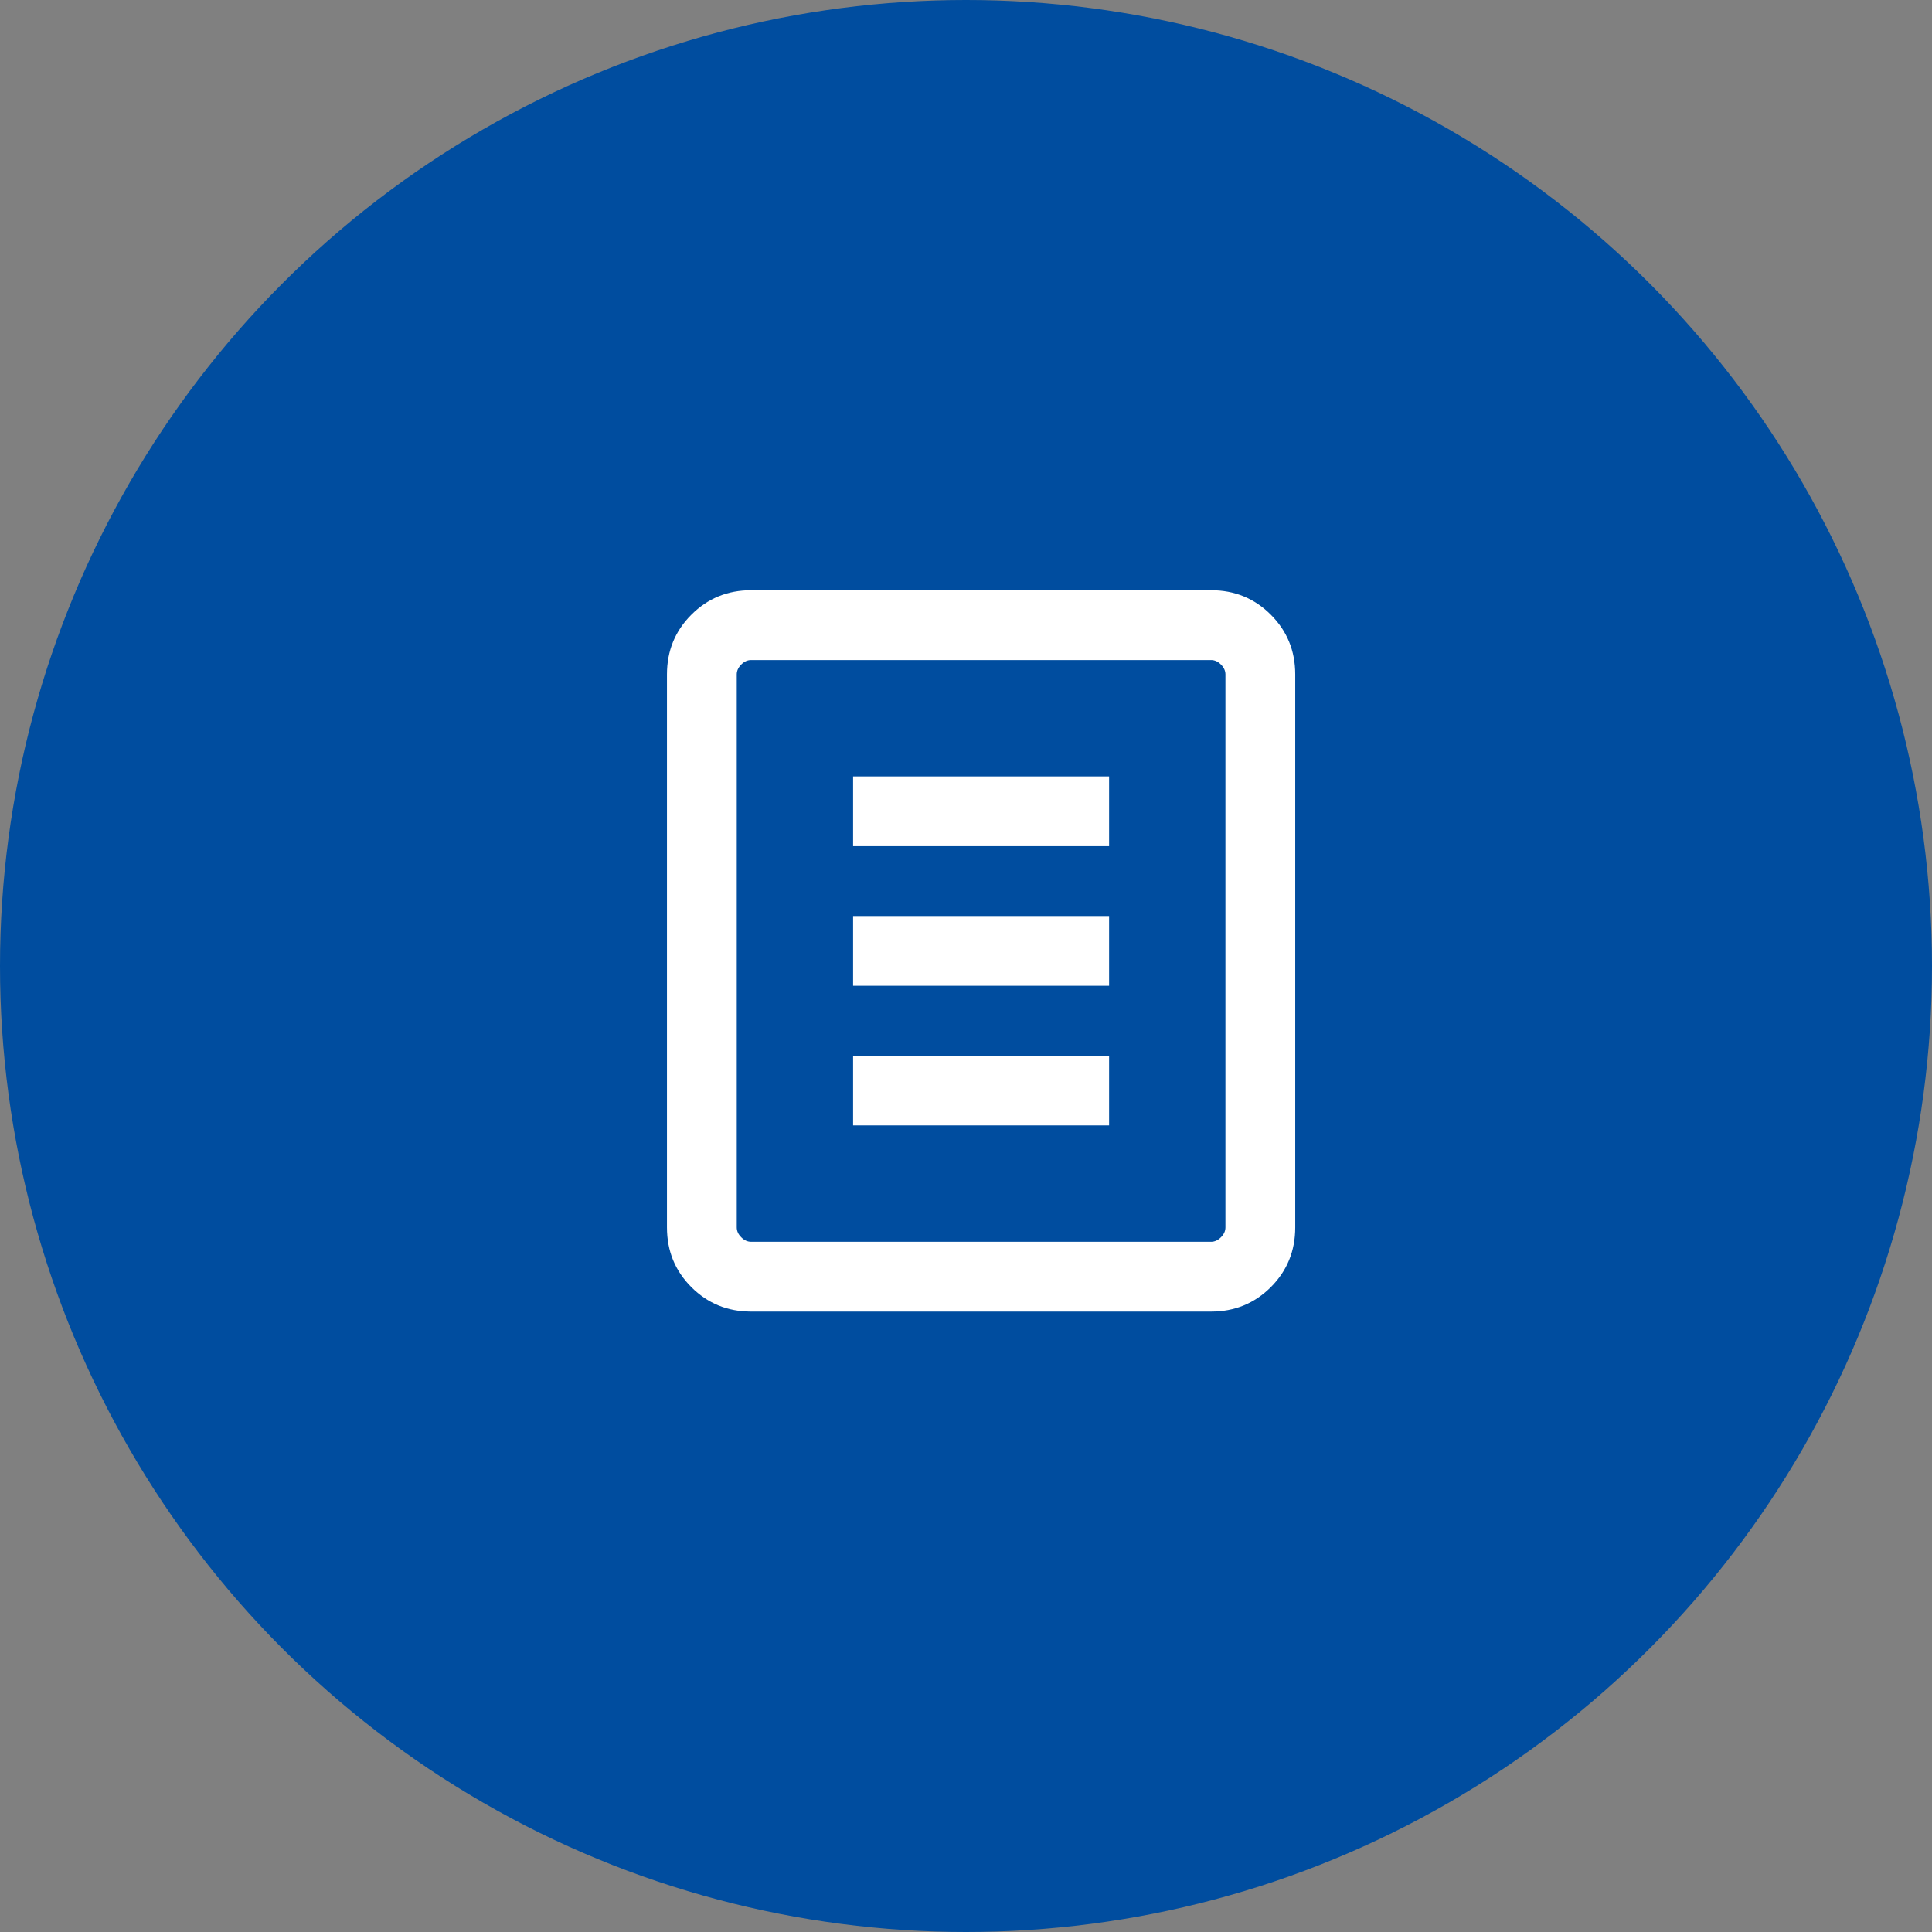
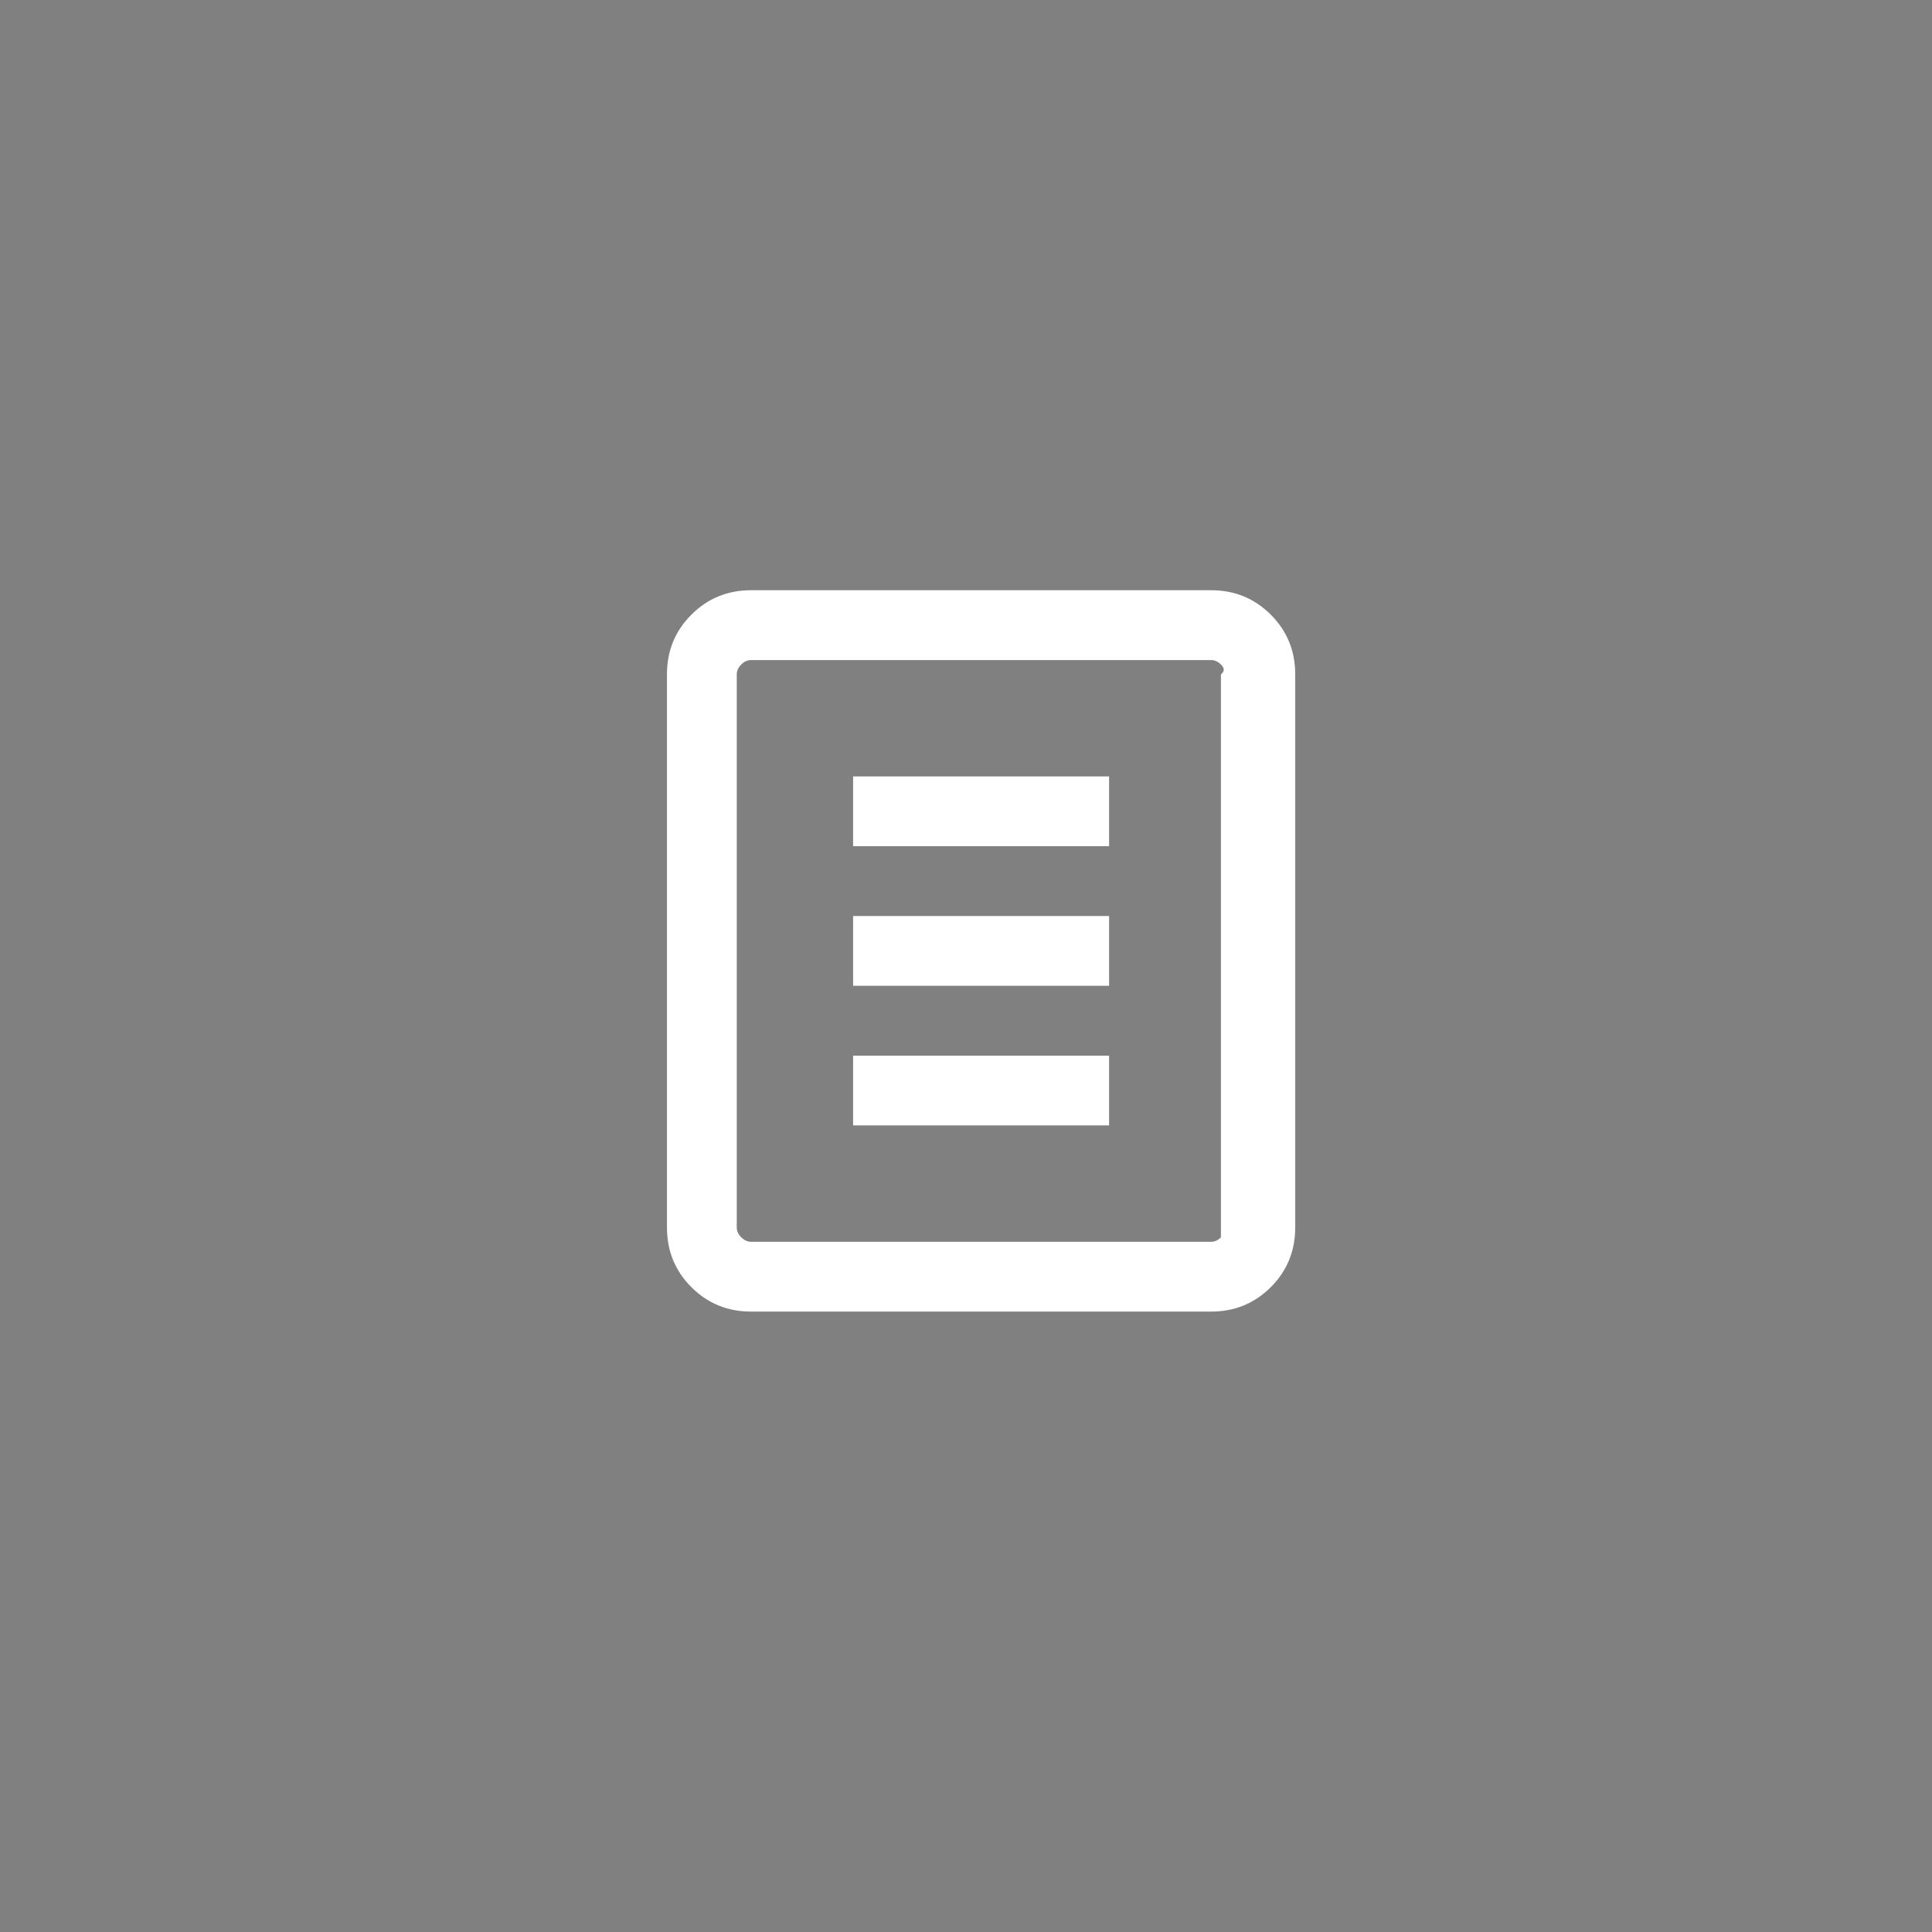
<svg xmlns="http://www.w3.org/2000/svg" width="64" height="64" viewBox="0 0 64 64" fill="none">
  <rect x="0" y="0" width="64" height="64" fill="#808080" stroke="none" />
-   <circle cx="32" cy="32" r="32" fill="#004D9F" />
-   <path d="M24.406 40.661C24.406 40.78 24.456 40.889 24.555 40.987C24.653 41.086 24.762 41.136 24.881 41.136H40.119C40.238 41.136 40.347 41.086 40.445 40.987C40.544 40.889 40.594 40.78 40.594 40.661V22.339C40.594 22.221 40.544 22.112 40.445 22.013C40.347 21.914 40.238 21.865 40.119 21.865H24.881C24.762 21.865 24.653 21.914 24.555 22.013C24.456 22.112 24.406 22.221 24.406 22.339V40.661ZM24.881 43.448C24.102 43.448 23.443 43.178 22.903 42.639C22.363 42.099 22.094 41.44 22.094 40.661V22.339C22.094 21.56 22.363 20.901 22.903 20.362C23.443 19.822 24.102 19.552 24.881 19.552H40.119C40.898 19.552 41.557 19.822 42.097 20.362C42.636 20.901 42.906 21.56 42.906 22.339V40.661C42.906 41.44 42.636 42.099 42.097 42.639C41.557 43.178 40.898 43.448 40.119 43.448H24.881ZM28.26 28.031H36.74V25.719H28.26V28.031ZM28.26 32.656H36.74V30.344H28.26V32.656ZM28.26 37.281H36.74V34.969H28.26V37.281ZM24.406 40.661V21.865V41.136V40.661Z" fill="white" />
+   <path d="M24.406 40.661C24.406 40.78 24.456 40.889 24.555 40.987C24.653 41.086 24.762 41.136 24.881 41.136H40.119C40.238 41.136 40.347 41.086 40.445 40.987V22.339C40.594 22.221 40.544 22.112 40.445 22.013C40.347 21.914 40.238 21.865 40.119 21.865H24.881C24.762 21.865 24.653 21.914 24.555 22.013C24.456 22.112 24.406 22.221 24.406 22.339V40.661ZM24.881 43.448C24.102 43.448 23.443 43.178 22.903 42.639C22.363 42.099 22.094 41.44 22.094 40.661V22.339C22.094 21.56 22.363 20.901 22.903 20.362C23.443 19.822 24.102 19.552 24.881 19.552H40.119C40.898 19.552 41.557 19.822 42.097 20.362C42.636 20.901 42.906 21.56 42.906 22.339V40.661C42.906 41.44 42.636 42.099 42.097 42.639C41.557 43.178 40.898 43.448 40.119 43.448H24.881ZM28.26 28.031H36.74V25.719H28.26V28.031ZM28.26 32.656H36.74V30.344H28.26V32.656ZM28.26 37.281H36.74V34.969H28.26V37.281ZM24.406 40.661V21.865V41.136V40.661Z" fill="white" />
</svg>